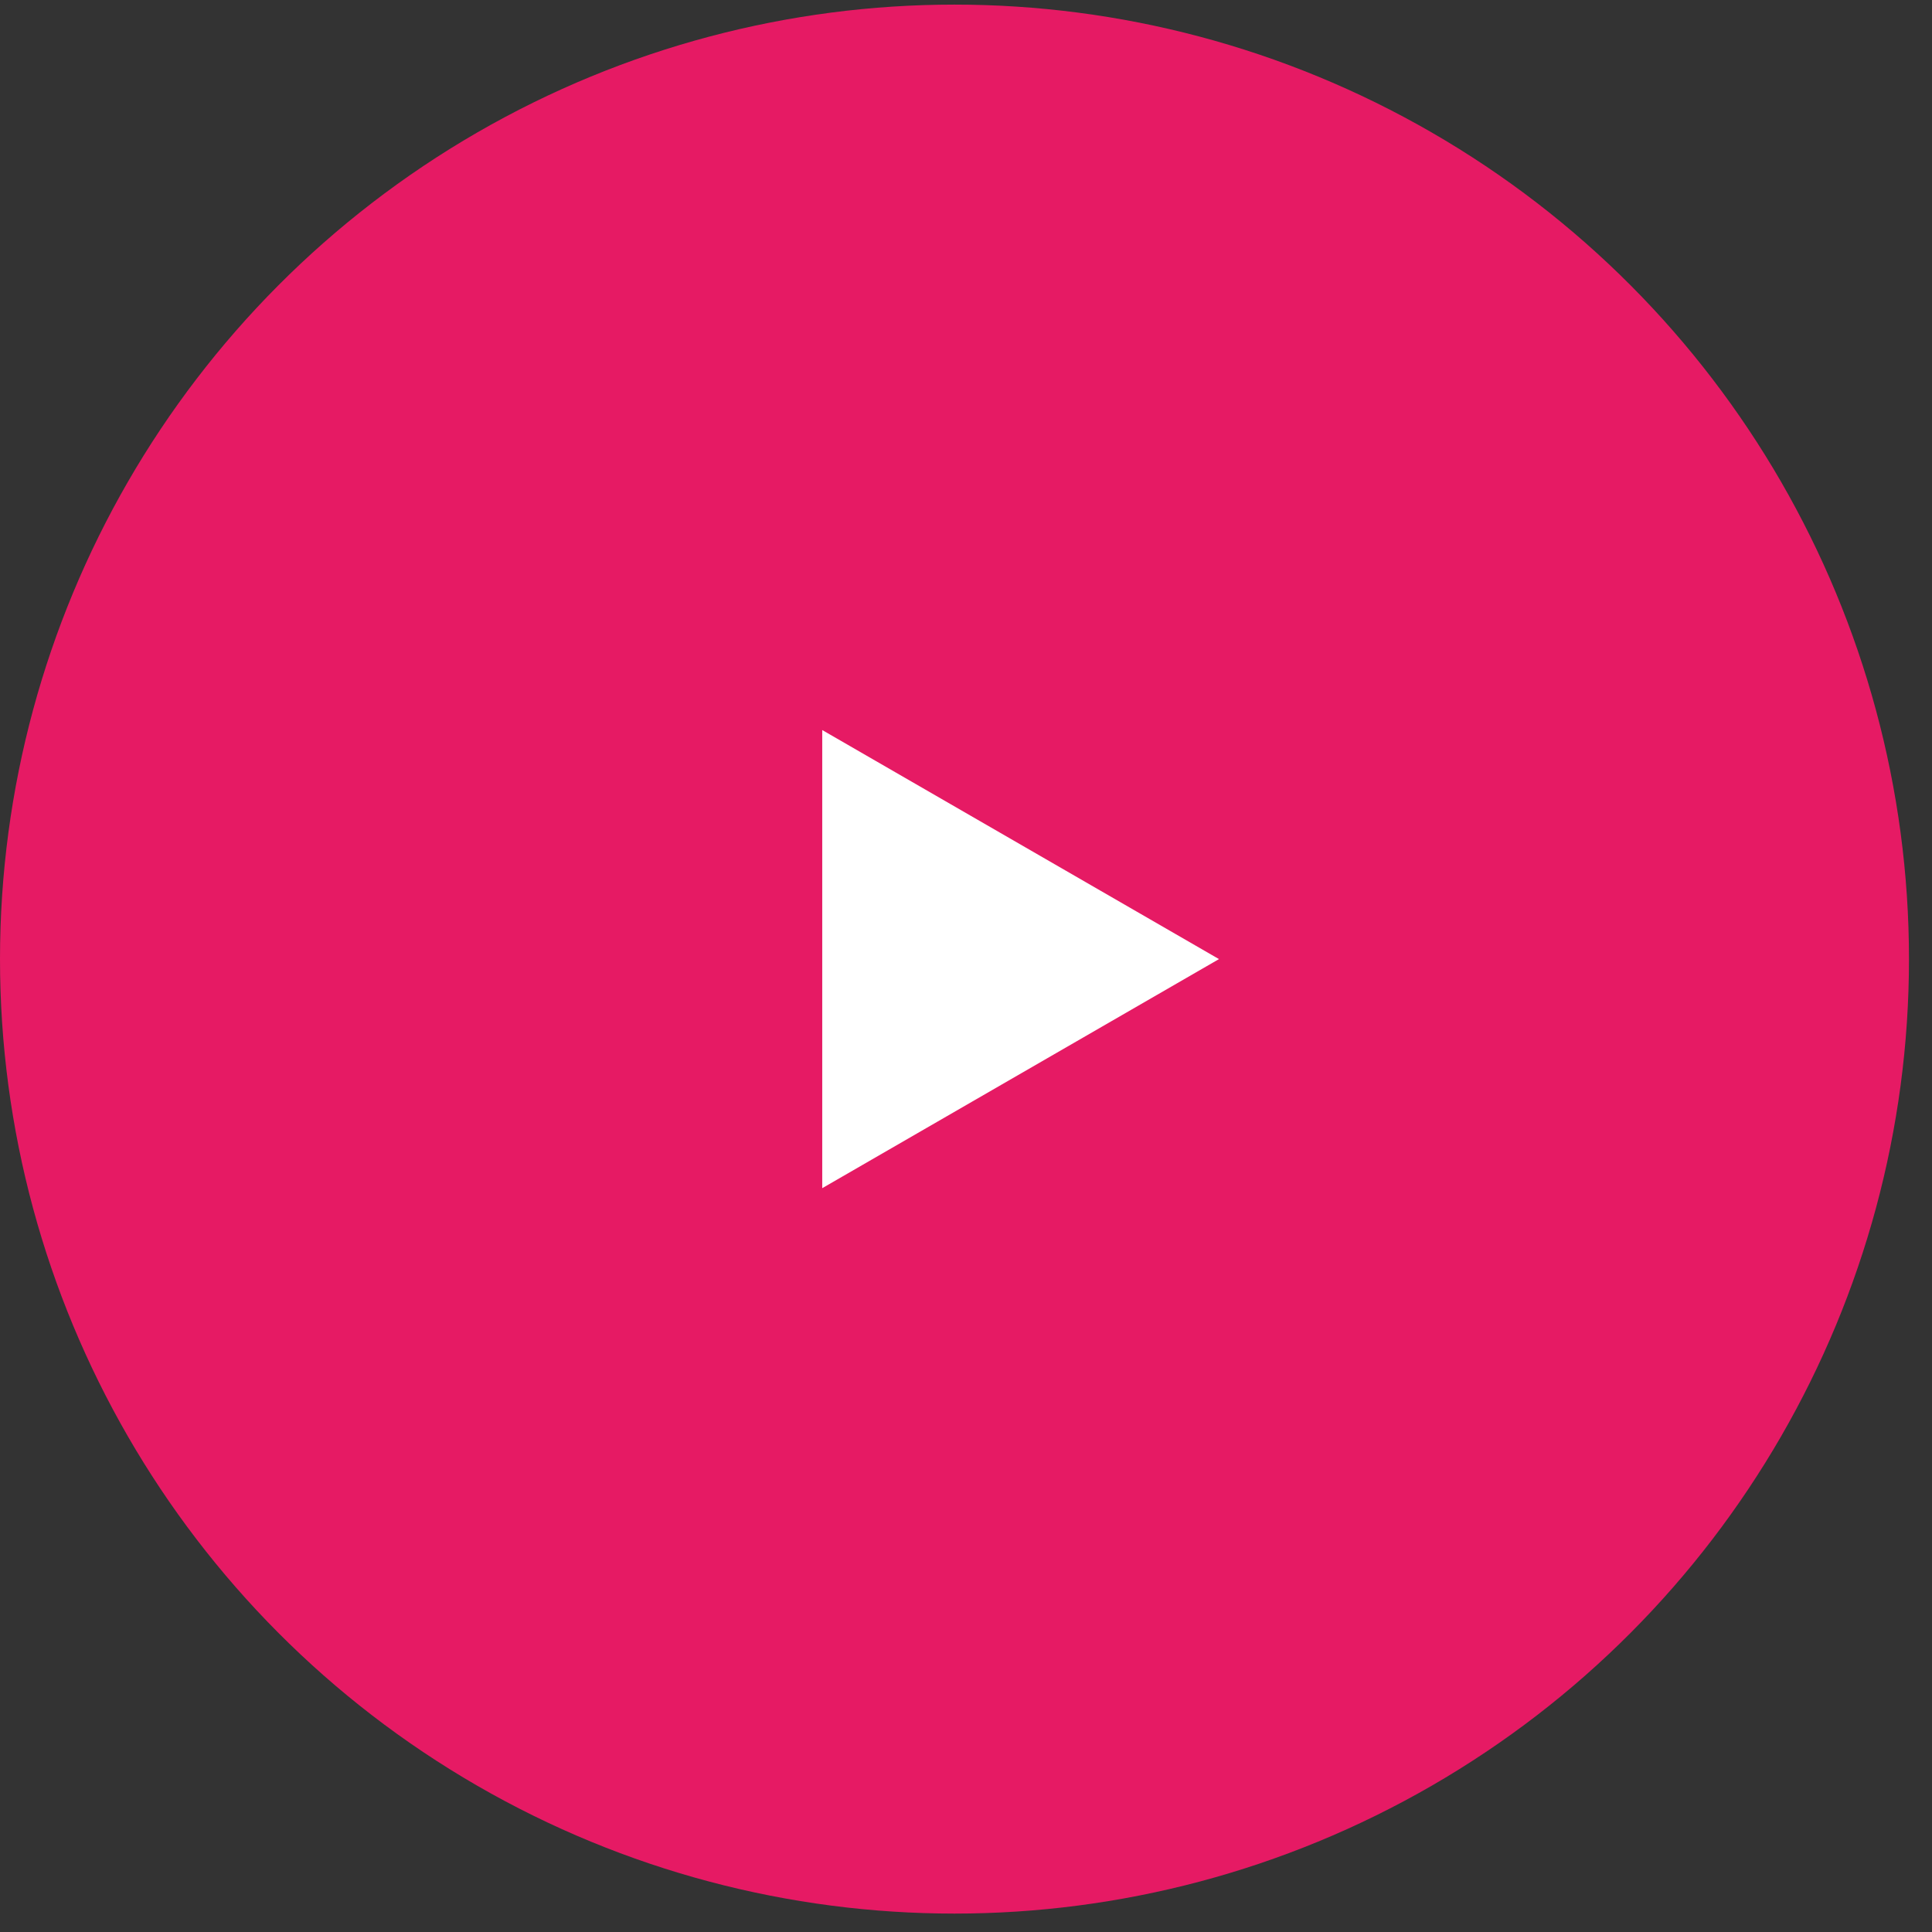
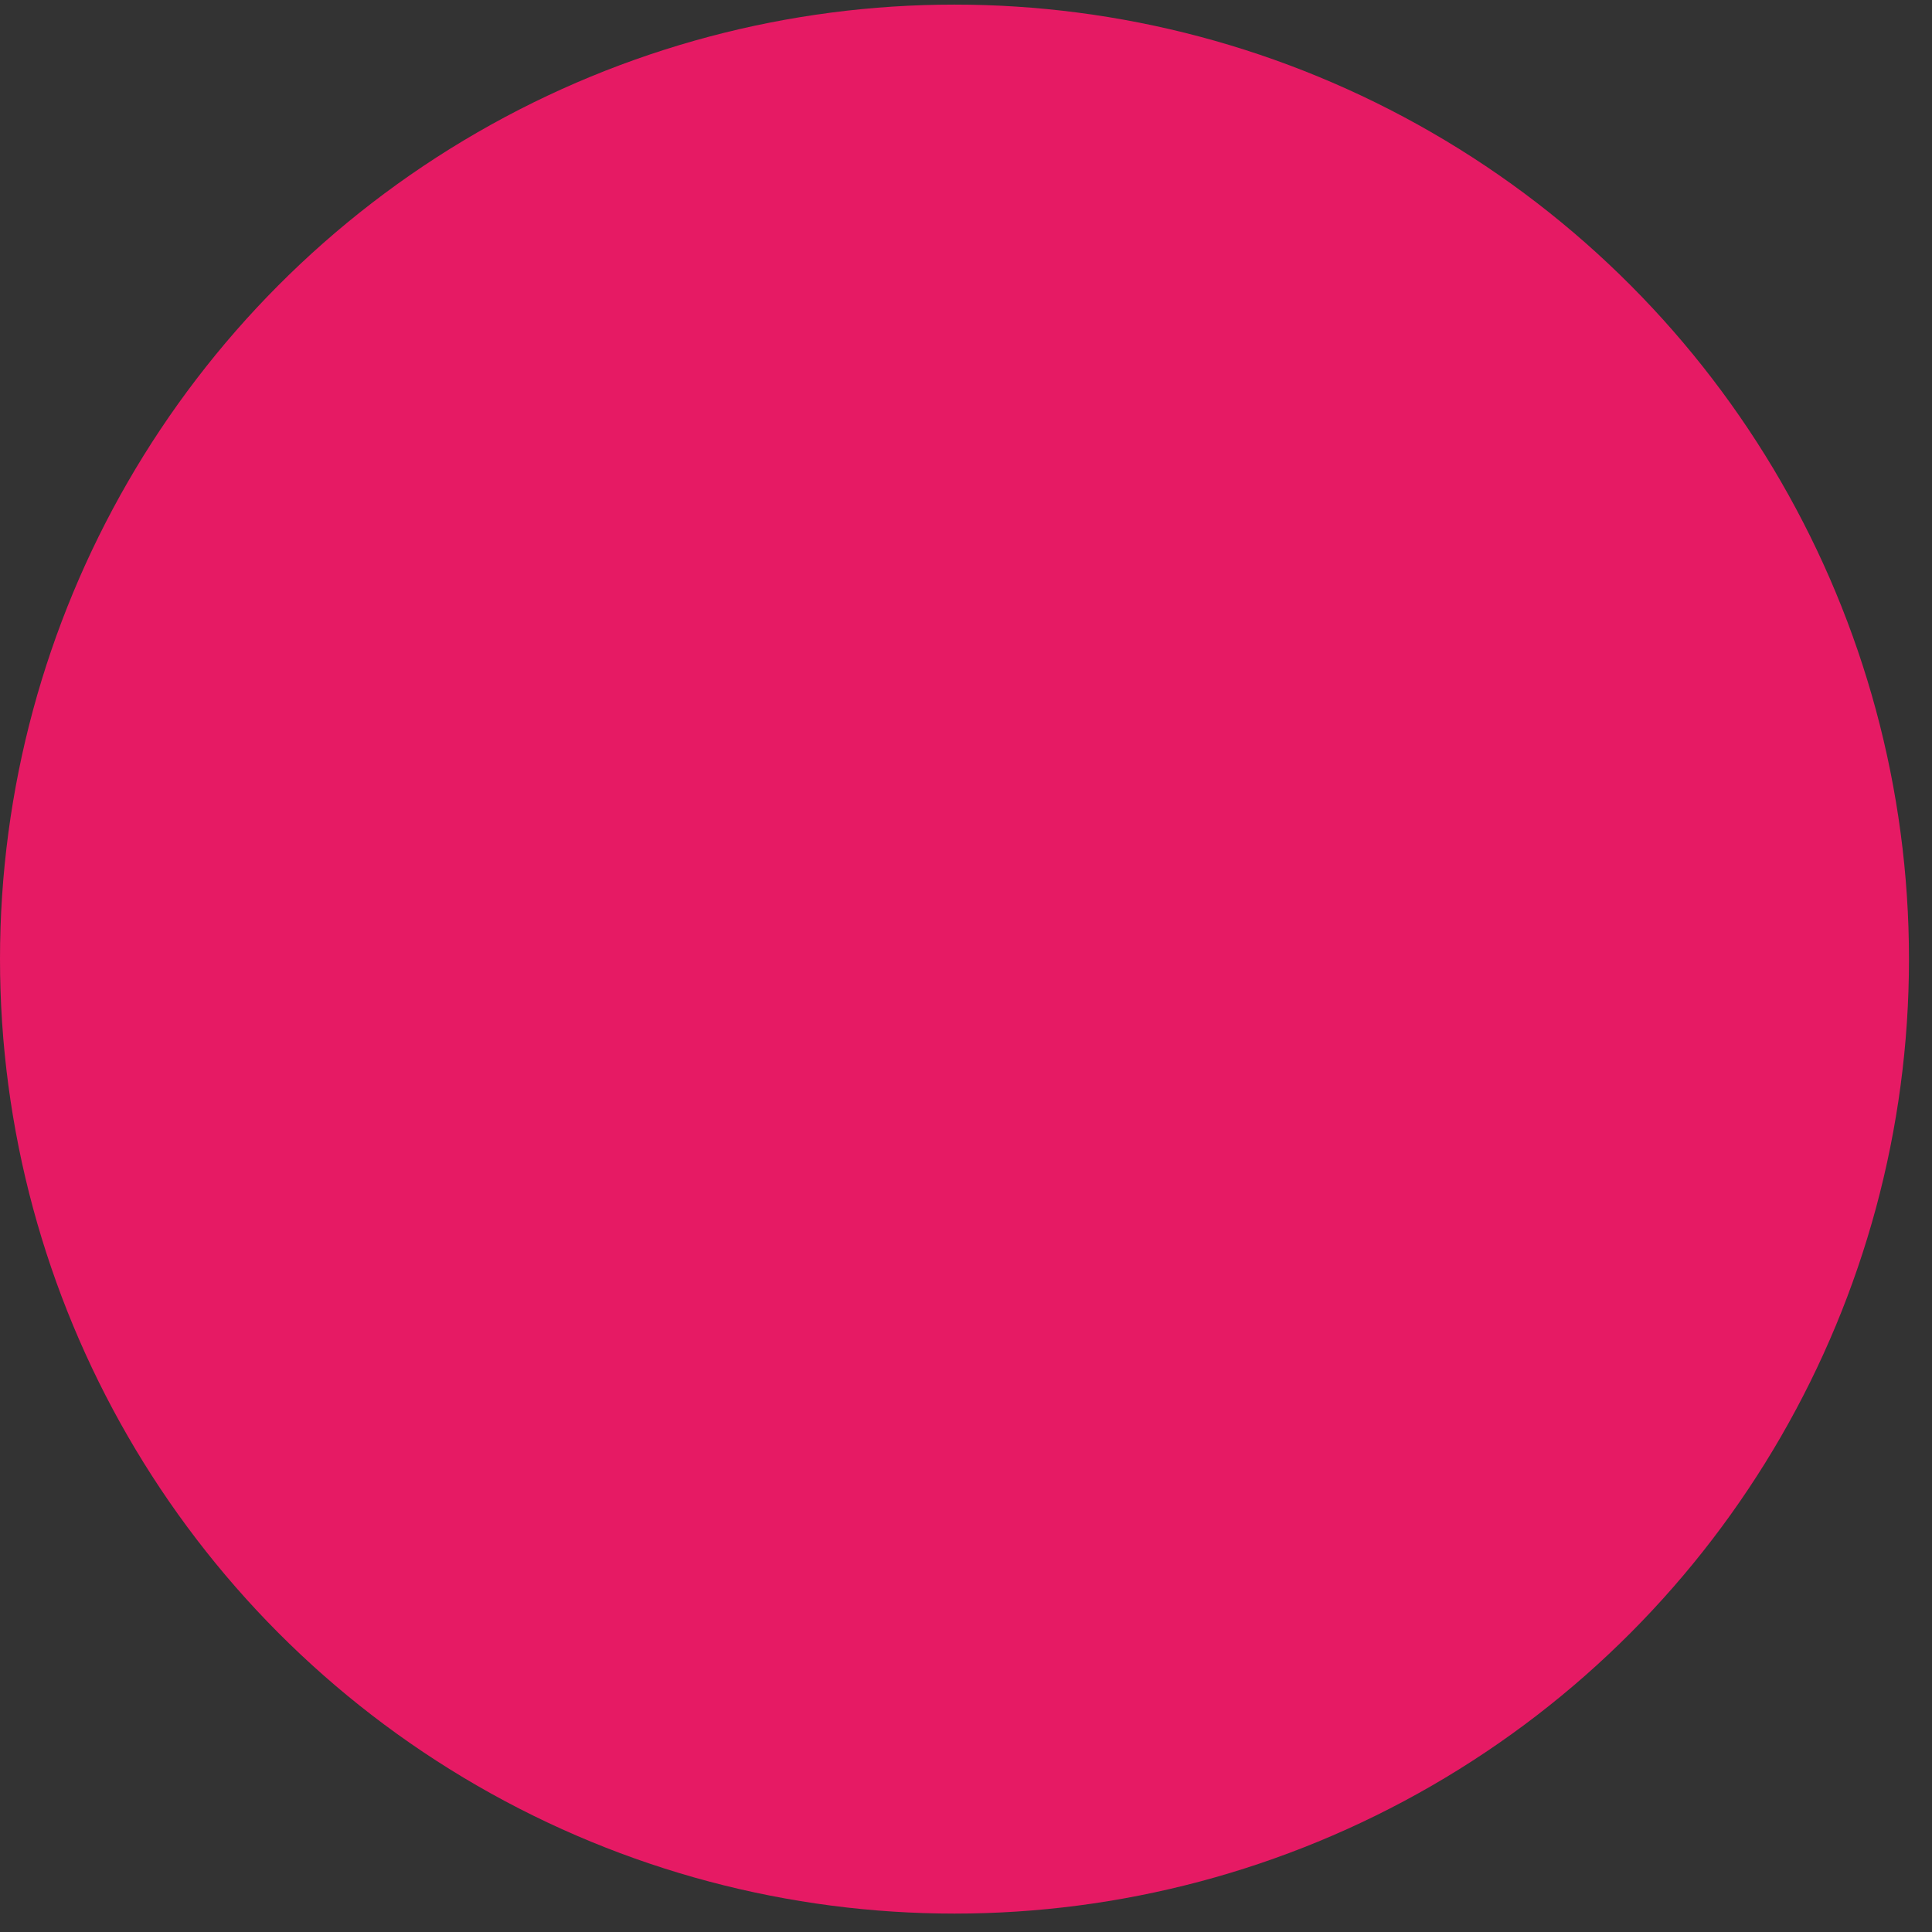
<svg xmlns="http://www.w3.org/2000/svg" width="70" height="70" viewBox="0 0 70 70" fill="none">
  <rect x="0" y="0" width="70" height="70" fill="#333333" stroke="none" />
  <circle cx="34.583" cy="34.75" r="34.583" fill="#E61A64" />
-   <path d="M44.166 34.75L29.791 43.05L29.791 26.451L44.166 34.75Z" fill="white" />
</svg>